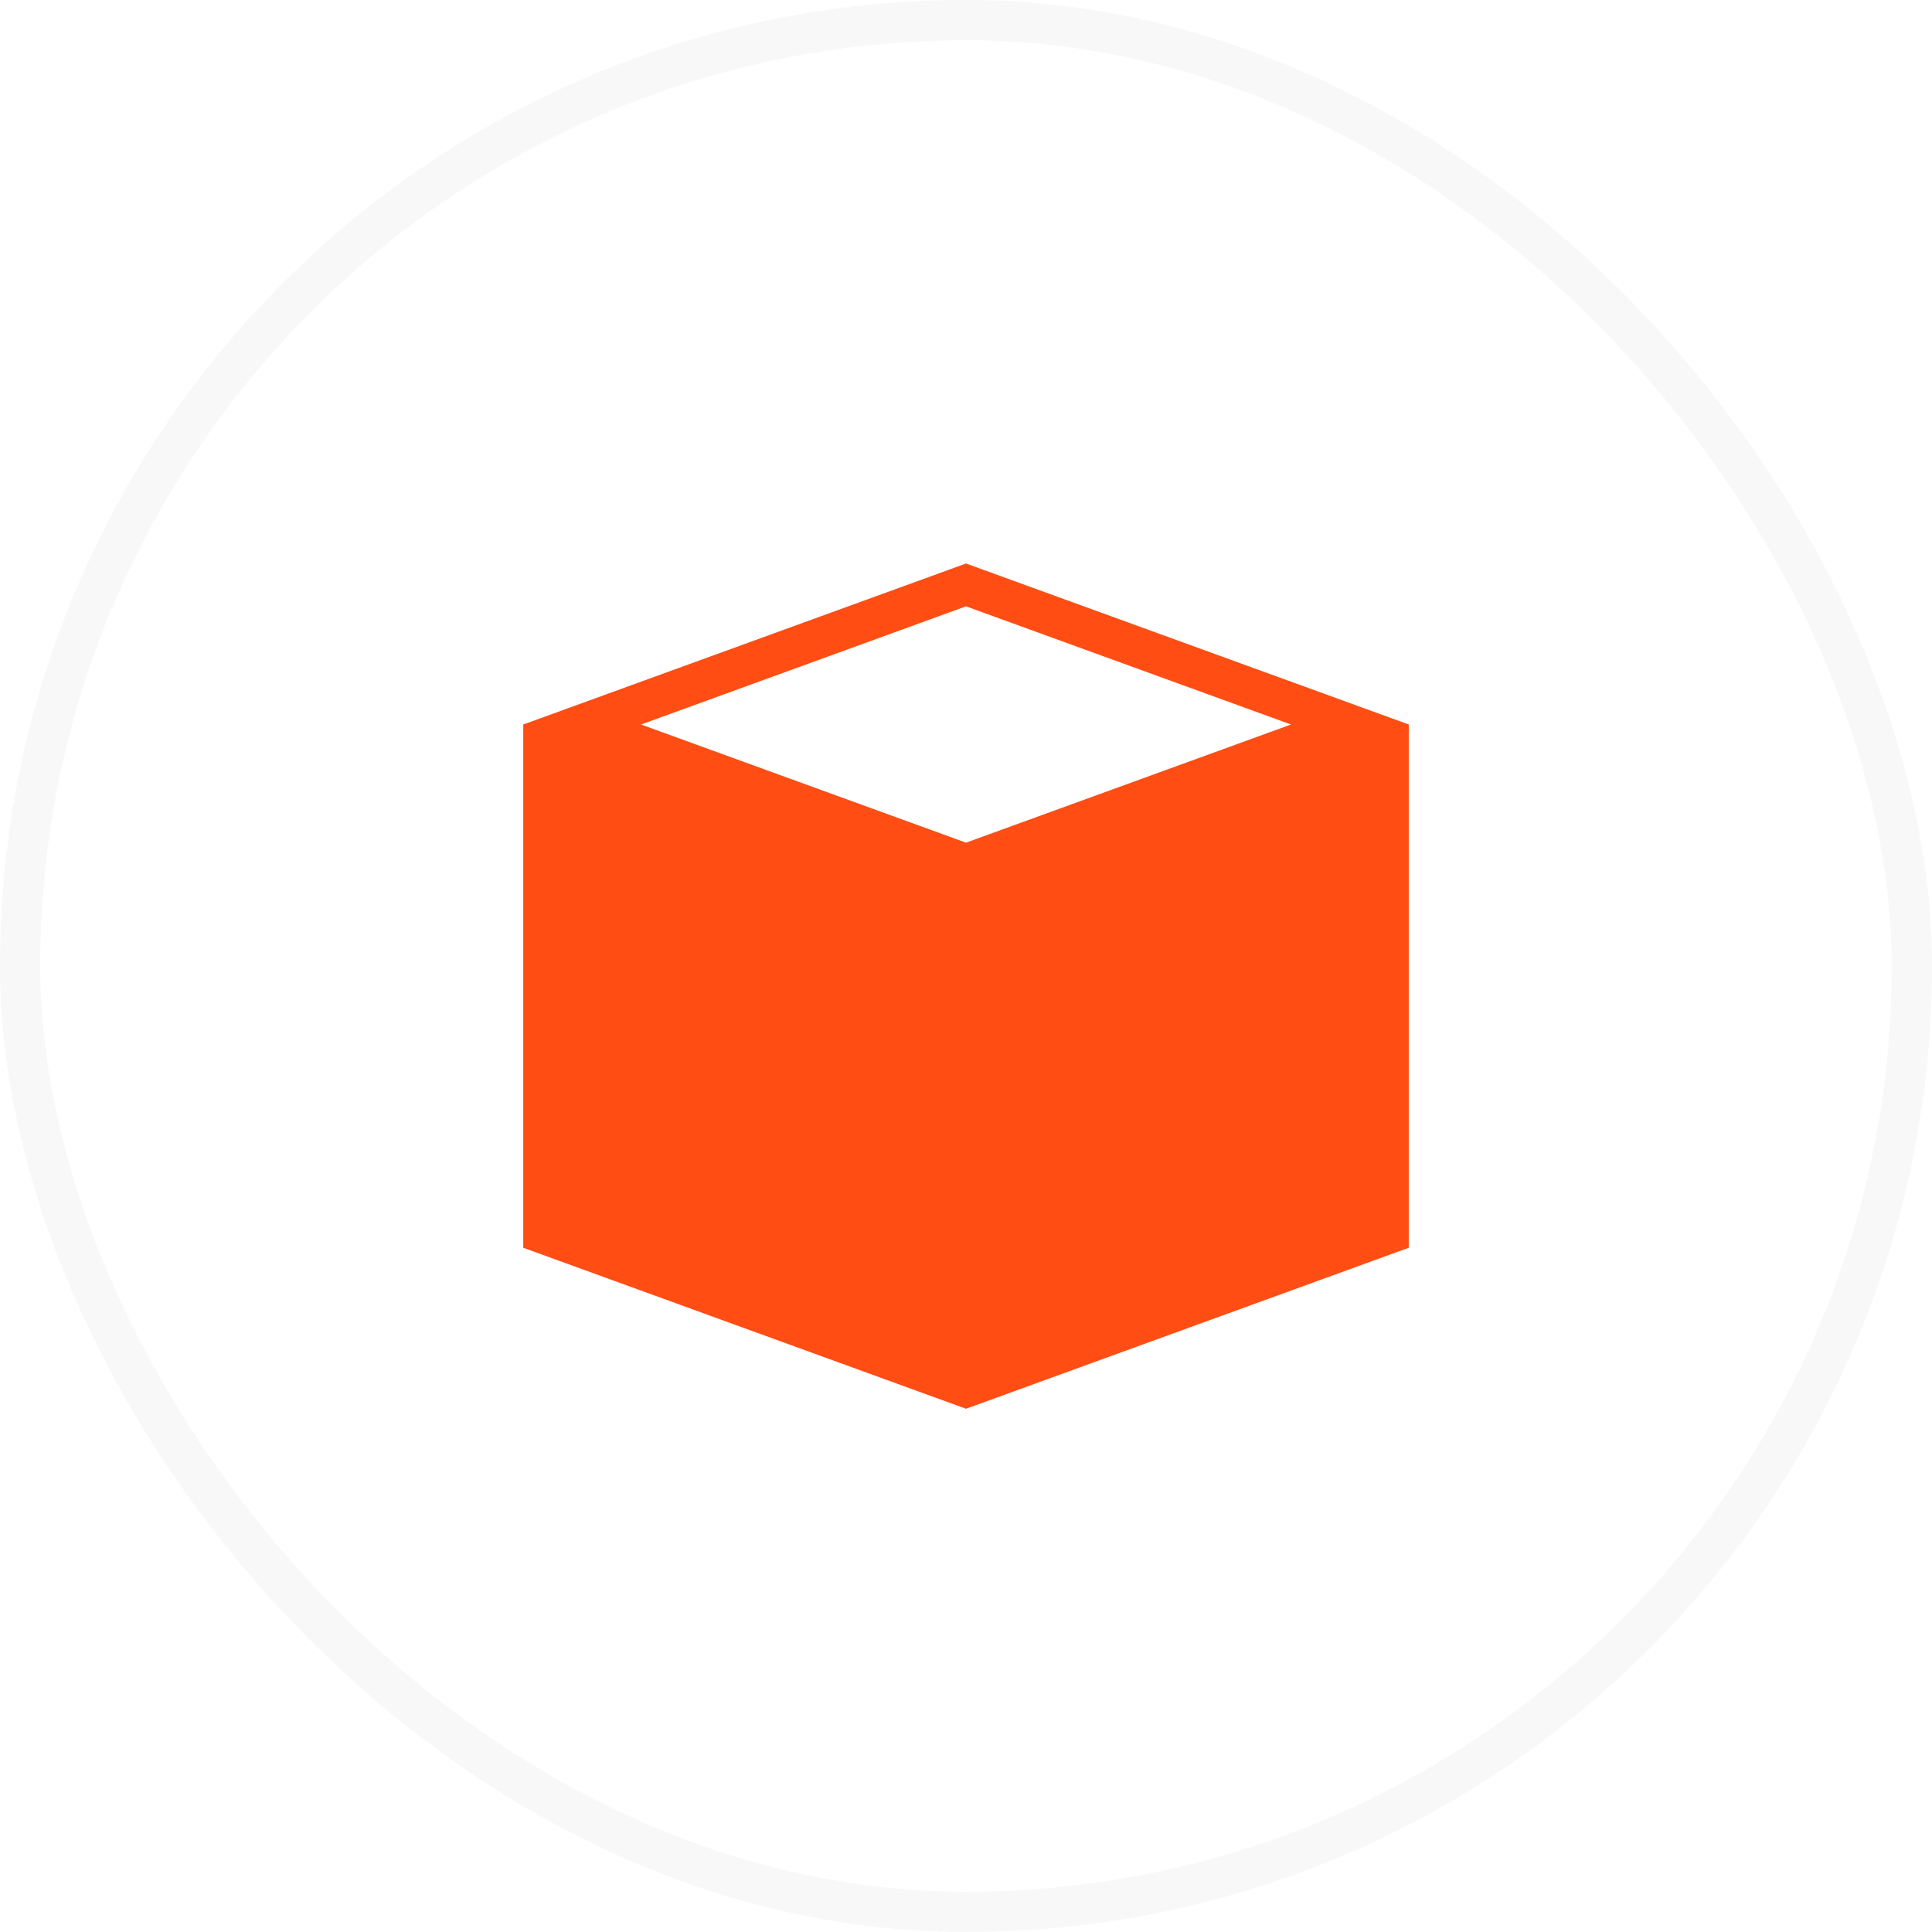
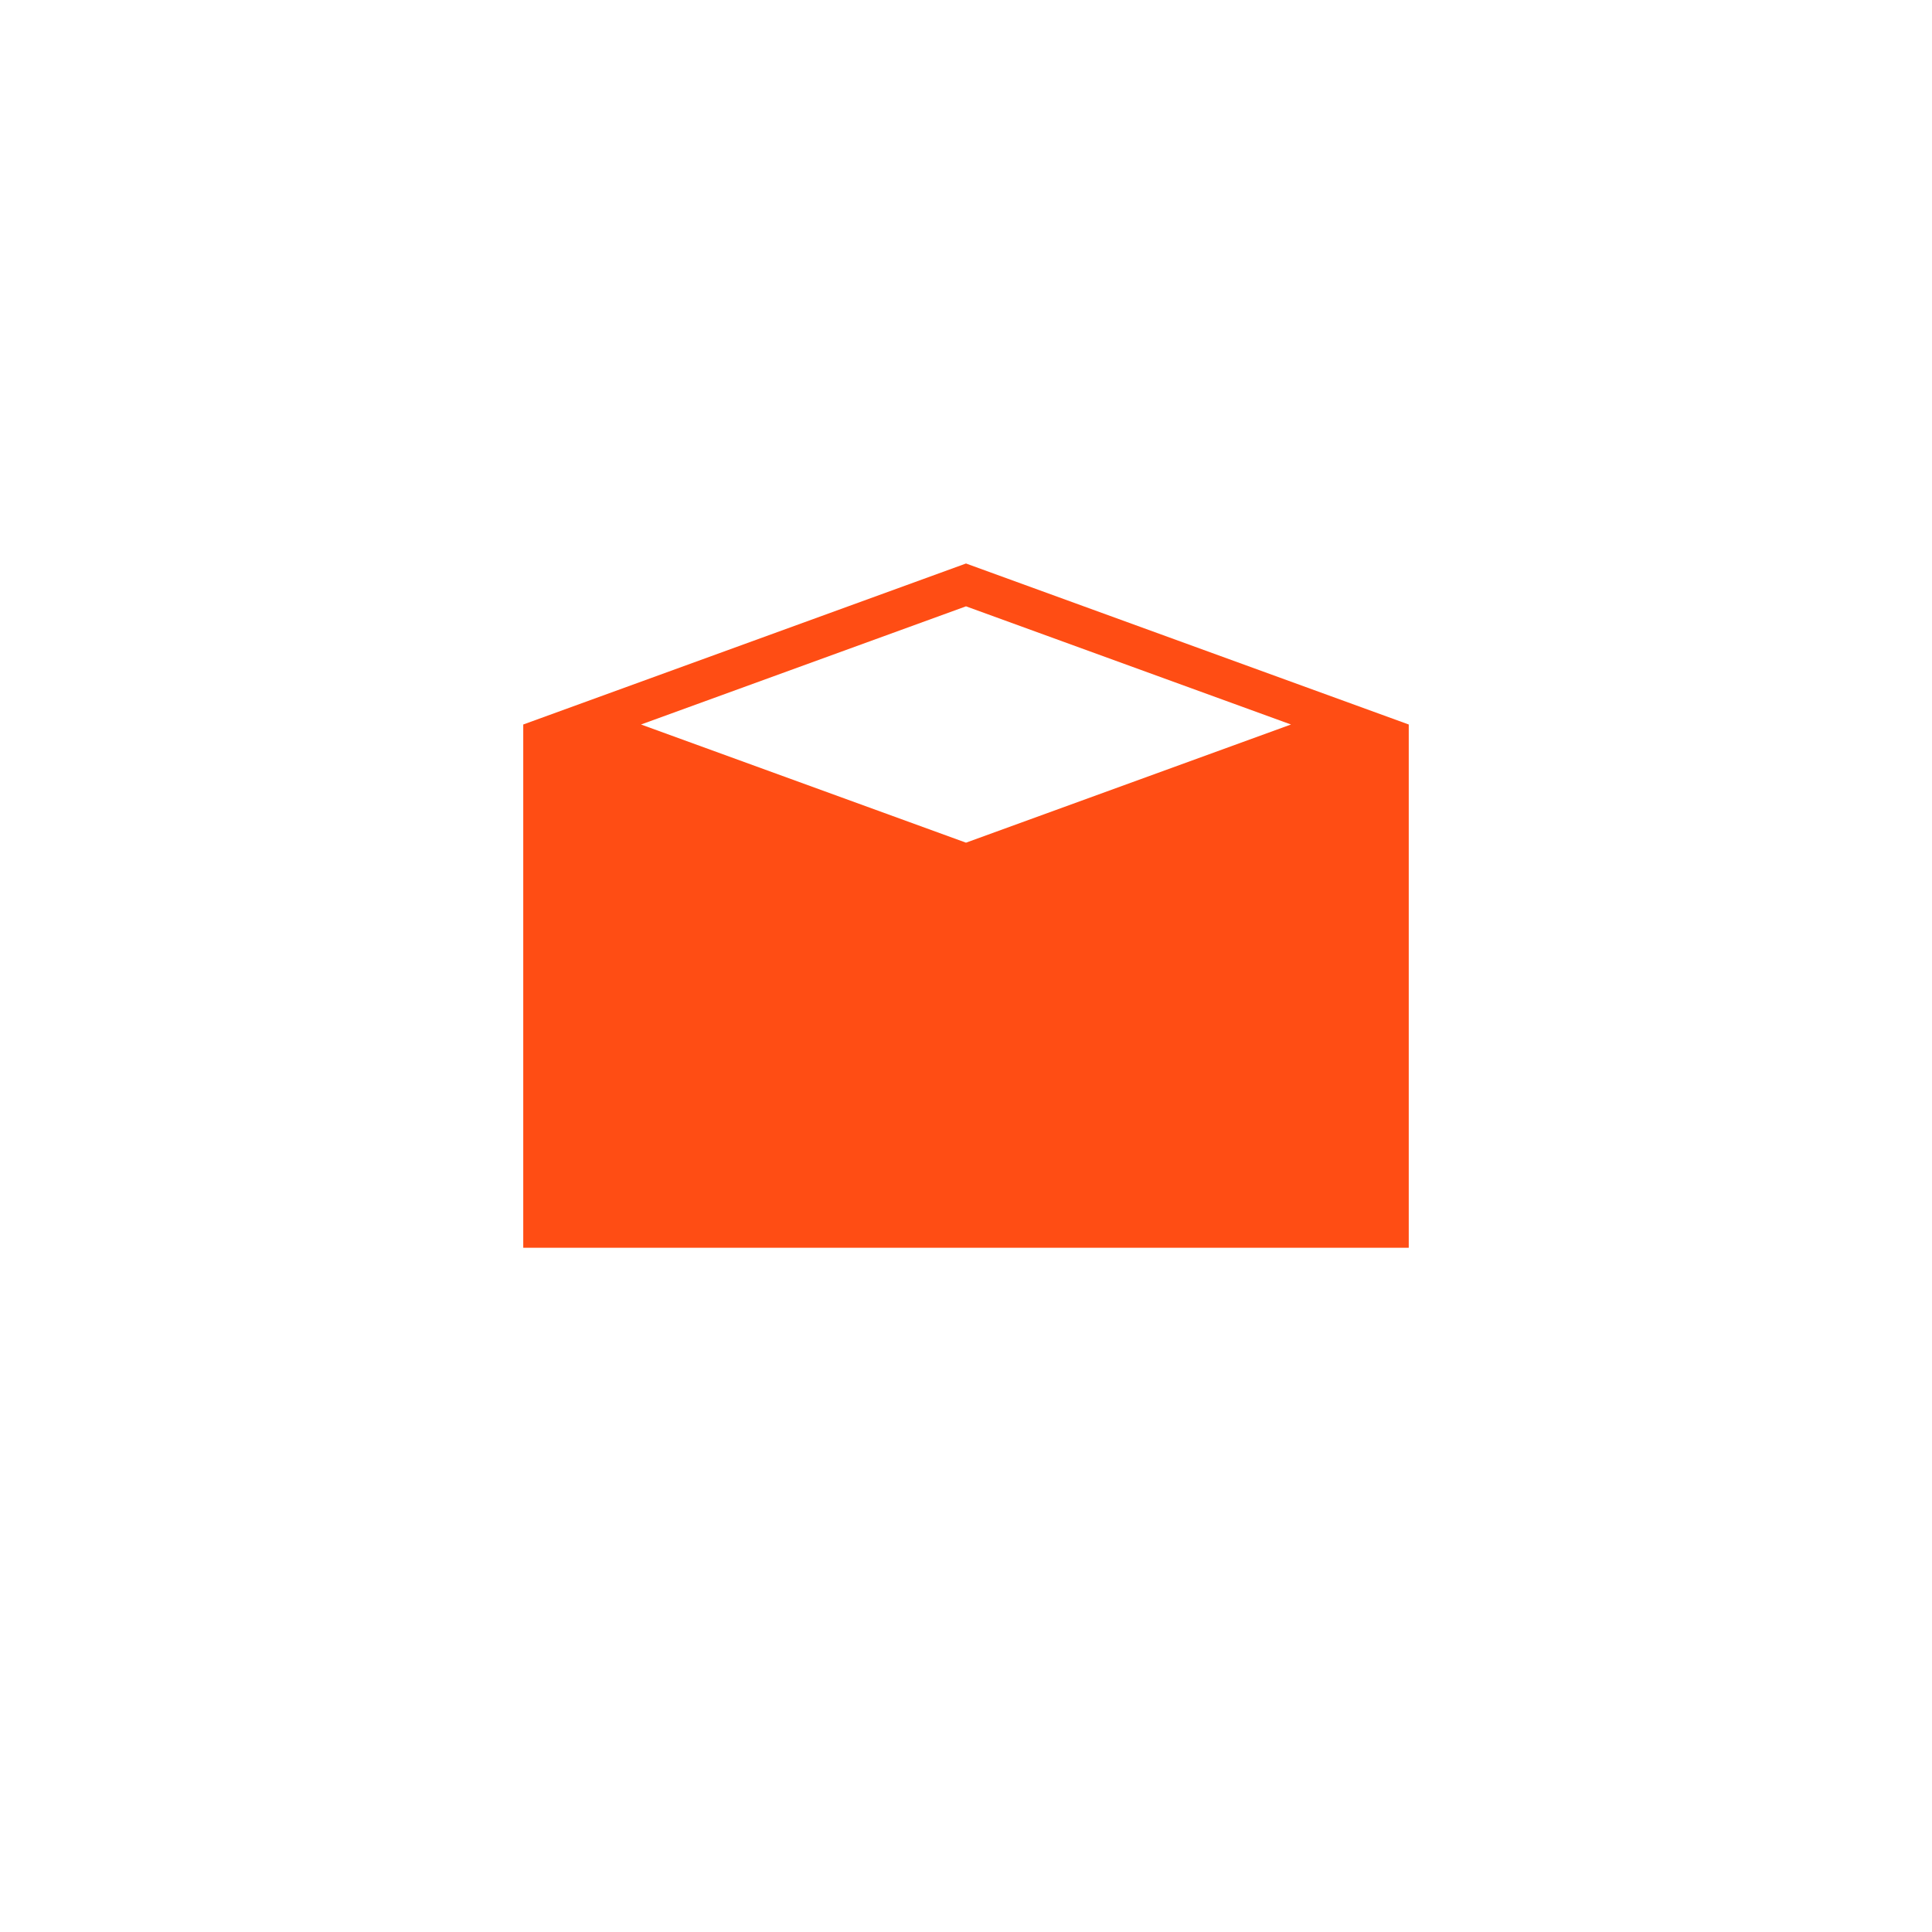
<svg xmlns="http://www.w3.org/2000/svg" width="48" height="48" viewBox="0 0 48 48" fill="none">
-   <rect x="0.5" y="0.5" width="47" height="47" rx="23.5" stroke="#BABABA" stroke-opacity="0.1" />
-   <path fill-rule="evenodd" clip-rule="evenodd" d="M24 14L35 18V31L24 35L13 31V18L24 14ZM24 15.064L32.074 18L24 20.936L15.926 18L24 15.064Z" fill="#FF4D14" />
+   <path fill-rule="evenodd" clip-rule="evenodd" d="M24 14L35 18V31L13 31V18L24 14ZM24 15.064L32.074 18L24 20.936L15.926 18L24 15.064Z" fill="#FF4D14" />
</svg>